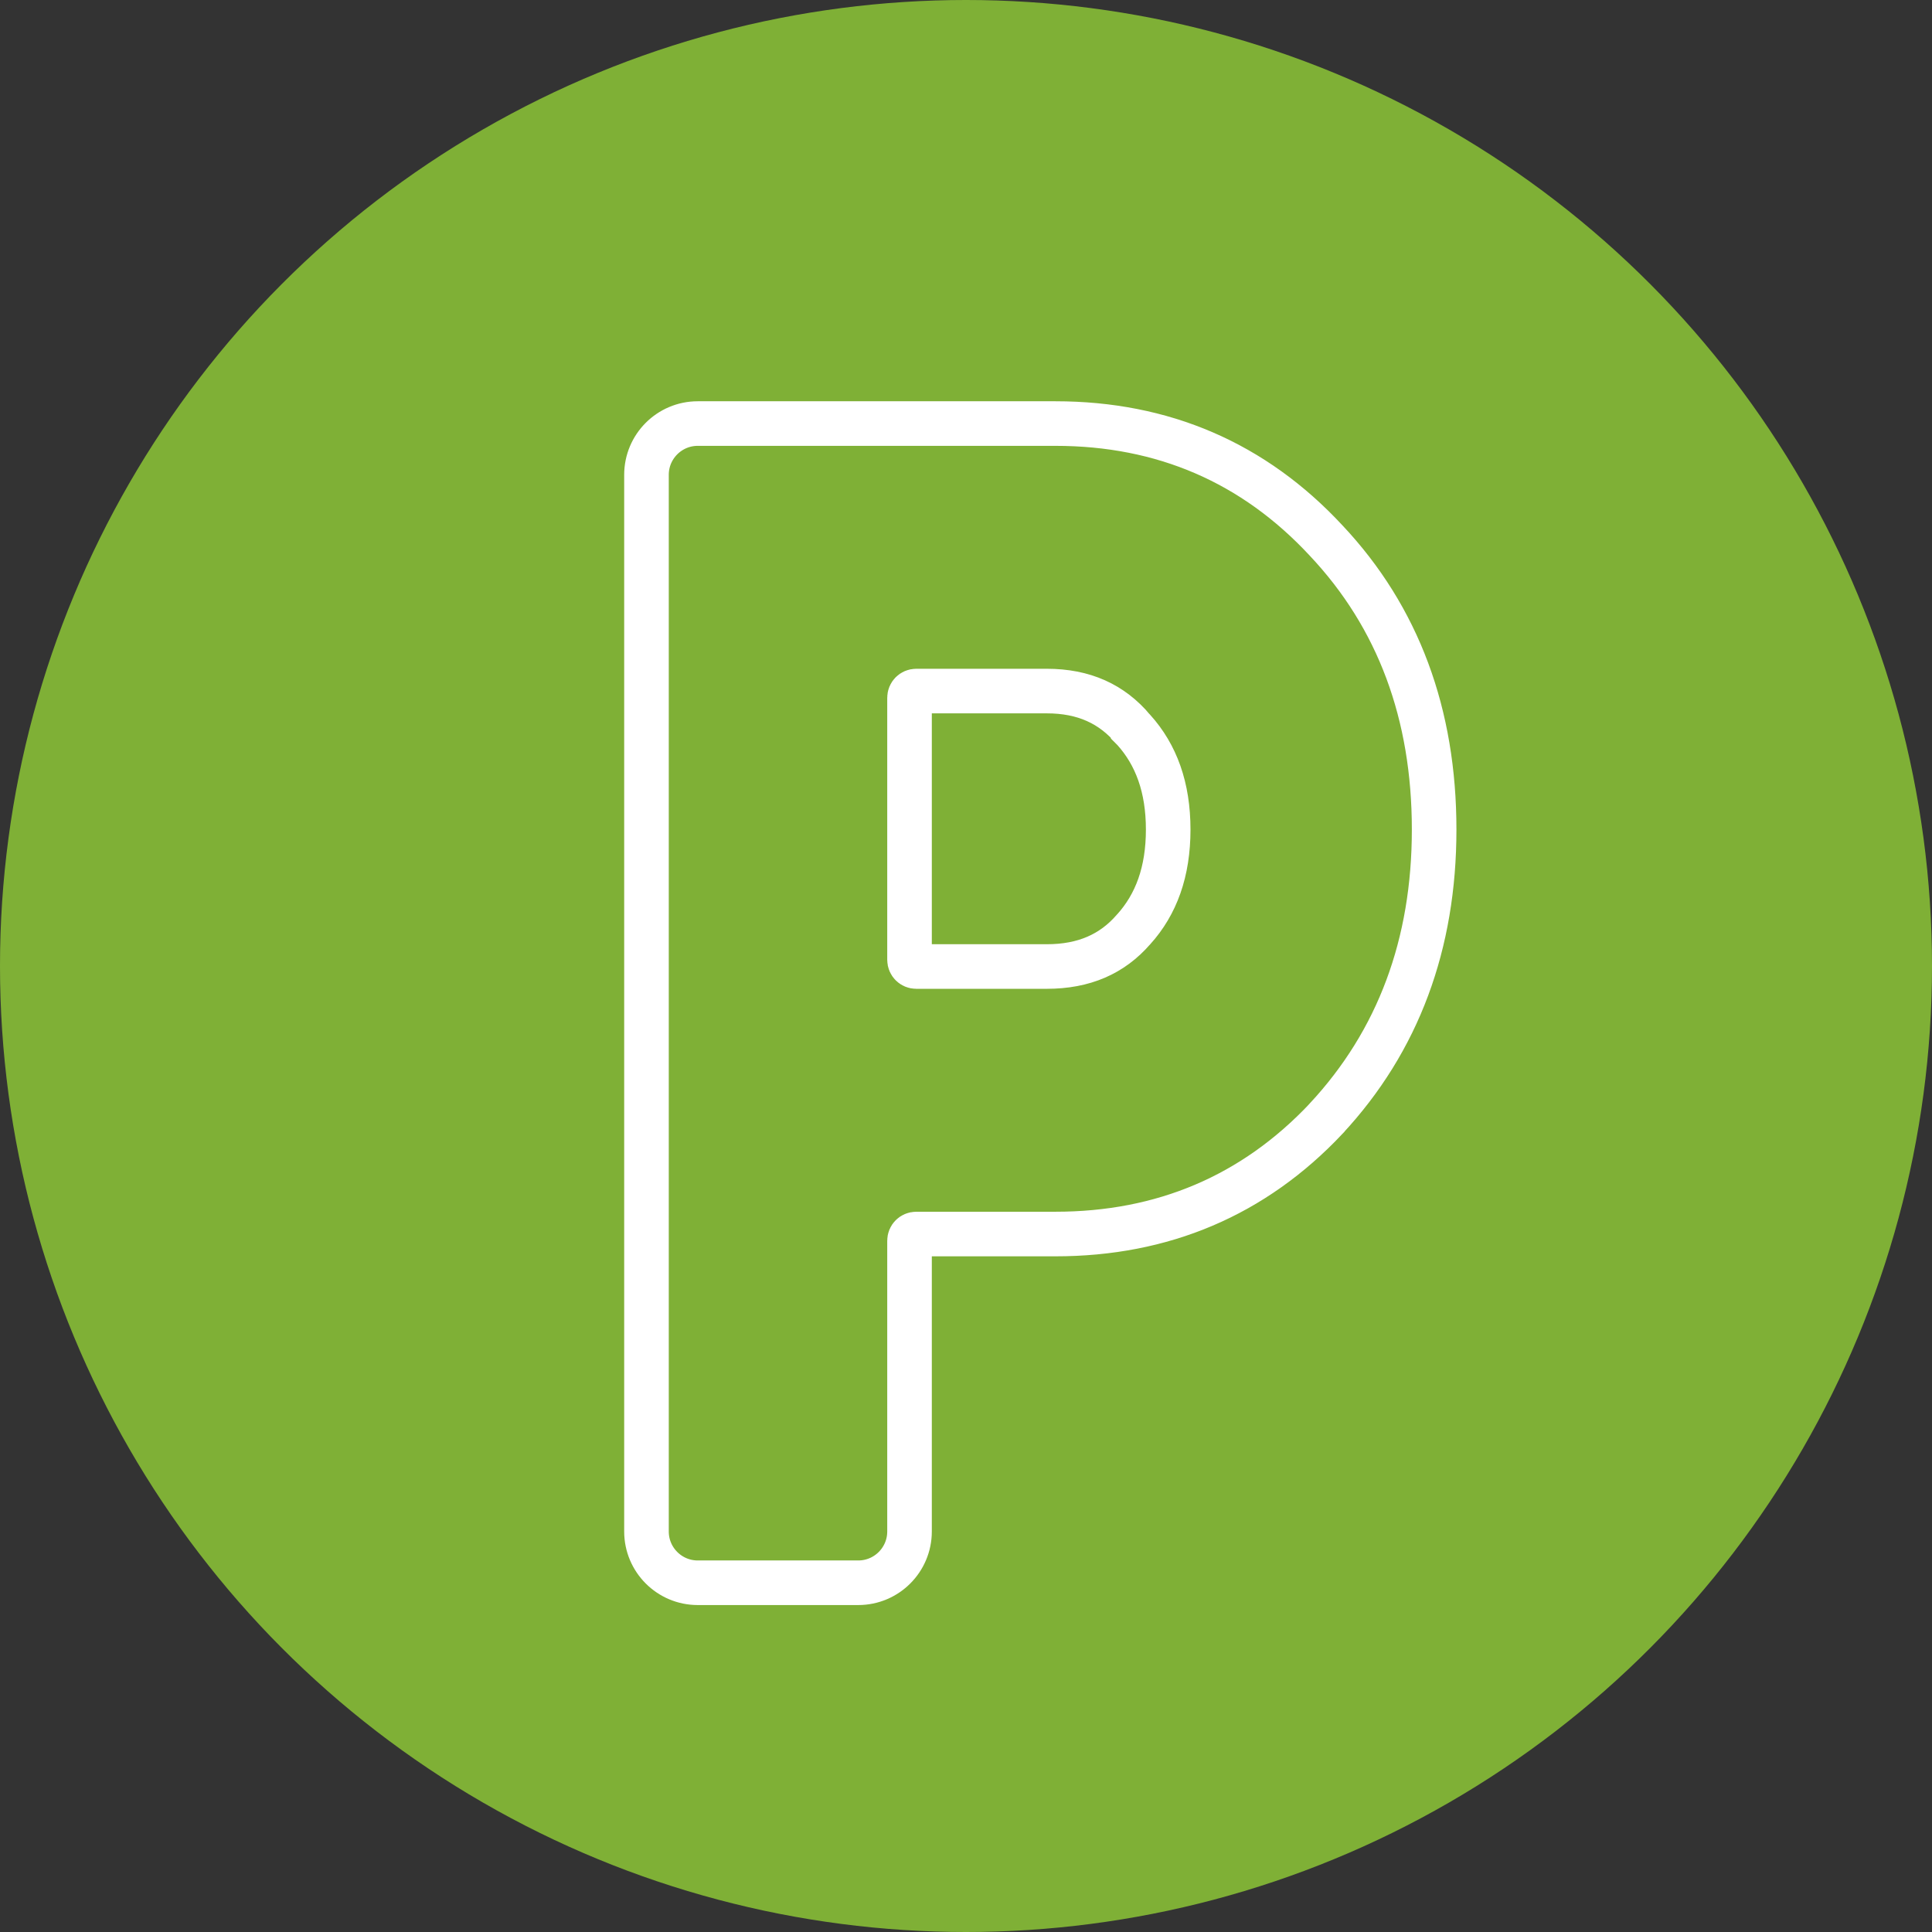
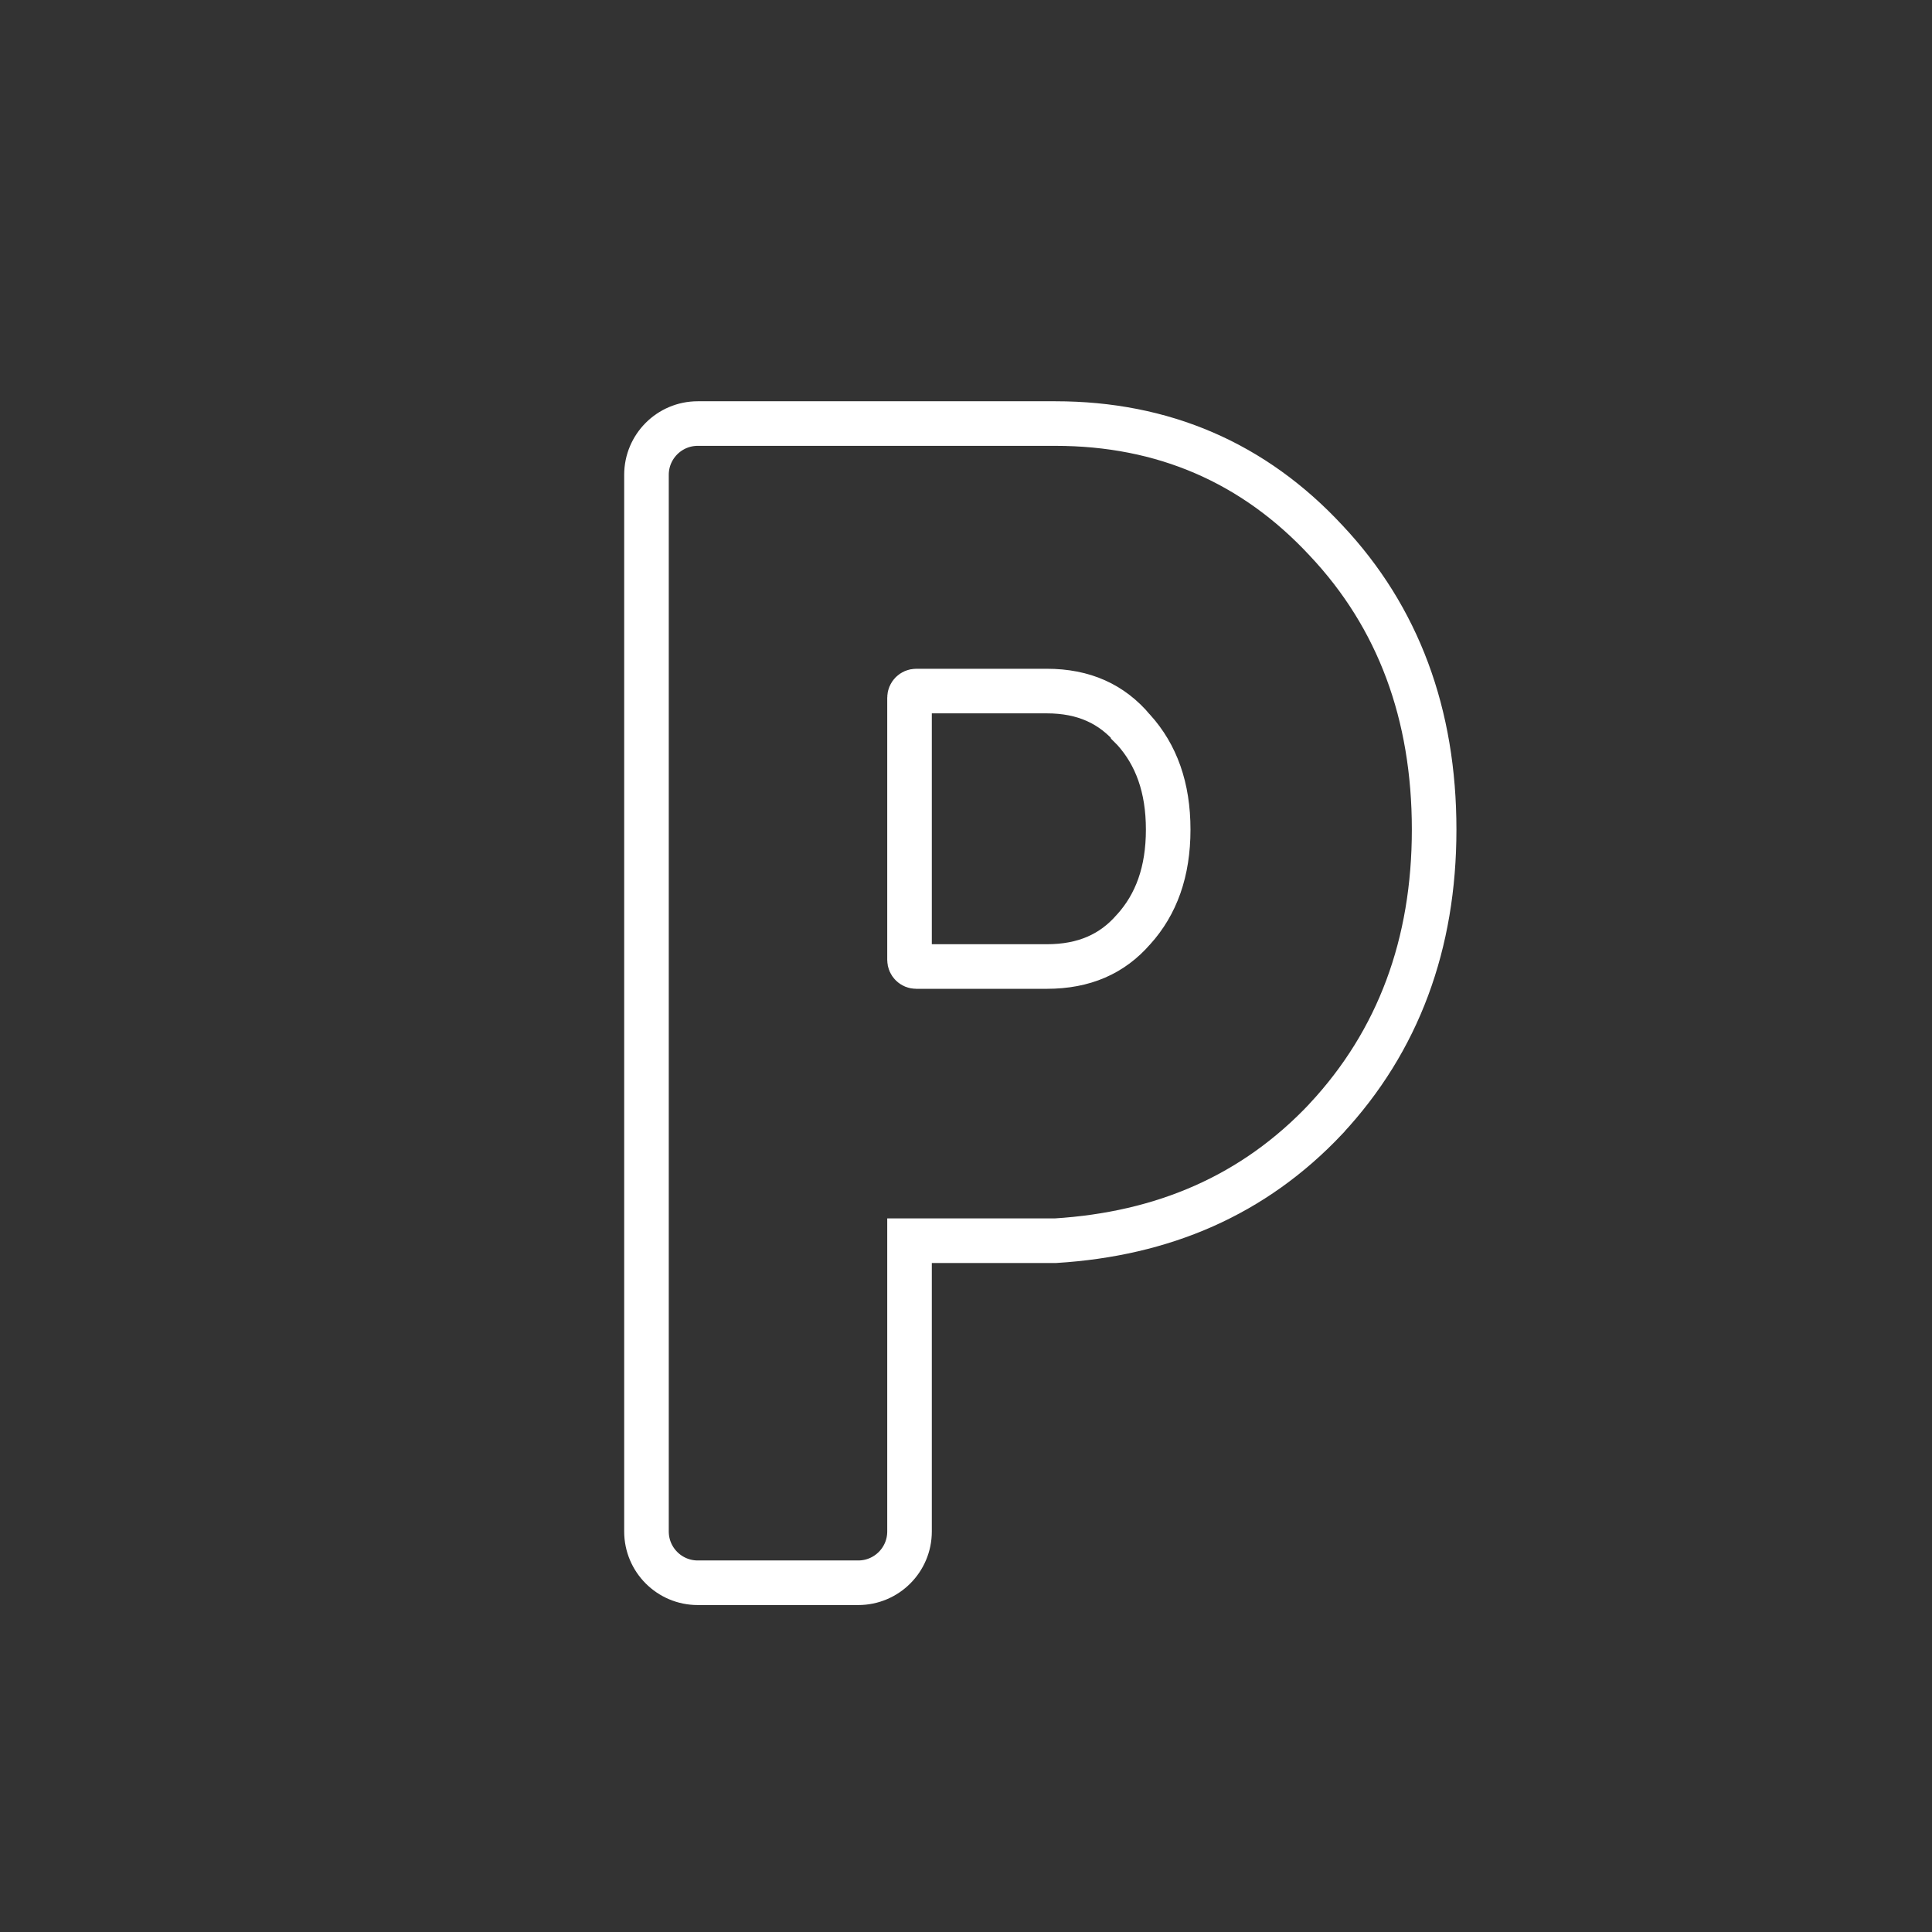
<svg xmlns="http://www.w3.org/2000/svg" width="26" height="26" viewBox="0 0 26 26" fill="none">
  <rect x="0" y="0" width="26" height="26" fill="#333333" stroke="none" />
-   <circle cx="13" cy="13" r="13" fill="#7FB036" />
-   <path d="M17.845 15.056L17.846 15.054C18.819 14.008 19.3 12.704 19.3 11.164C19.3 9.612 18.819 8.307 17.846 7.274C16.873 6.226 15.652 5.7 14.203 5.7H9.39C9.009 5.7 8.7 6.009 8.7 6.39V20.61C8.7 20.991 9.009 21.3 9.39 21.3H11.55C11.931 21.3 12.24 20.991 12.24 20.61V16.697C12.24 16.647 12.28 16.607 12.33 16.607H14.203C15.65 16.607 16.871 16.089 17.845 15.056ZM15.257 12.506L15.257 12.506L15.253 12.51C14.968 12.838 14.59 13.007 14.087 13.007H12.33C12.28 13.007 12.24 12.967 12.24 12.917V9.39C12.24 9.34 12.28 9.3 12.33 9.3H14.087C14.586 9.3 14.963 9.473 15.25 9.814L15.25 9.815L15.257 9.822C15.56 10.158 15.721 10.597 15.721 11.164C15.721 11.732 15.56 12.17 15.257 12.506Z" stroke="white" stroke-width="0.6" />
+   <path d="M17.845 15.056L17.846 15.054C18.819 14.008 19.3 12.704 19.3 11.164C19.3 9.612 18.819 8.307 17.846 7.274C16.873 6.226 15.652 5.7 14.203 5.7H9.39C9.009 5.7 8.7 6.009 8.7 6.39V20.61C8.7 20.991 9.009 21.3 9.39 21.3H11.55C11.931 21.3 12.24 20.991 12.24 20.61V16.697H14.203C15.65 16.607 16.871 16.089 17.845 15.056ZM15.257 12.506L15.257 12.506L15.253 12.51C14.968 12.838 14.59 13.007 14.087 13.007H12.33C12.28 13.007 12.24 12.967 12.24 12.917V9.39C12.24 9.34 12.28 9.3 12.33 9.3H14.087C14.586 9.3 14.963 9.473 15.25 9.814L15.25 9.815L15.257 9.822C15.56 10.158 15.721 10.597 15.721 11.164C15.721 11.732 15.56 12.17 15.257 12.506Z" stroke="white" stroke-width="0.6" />
</svg>